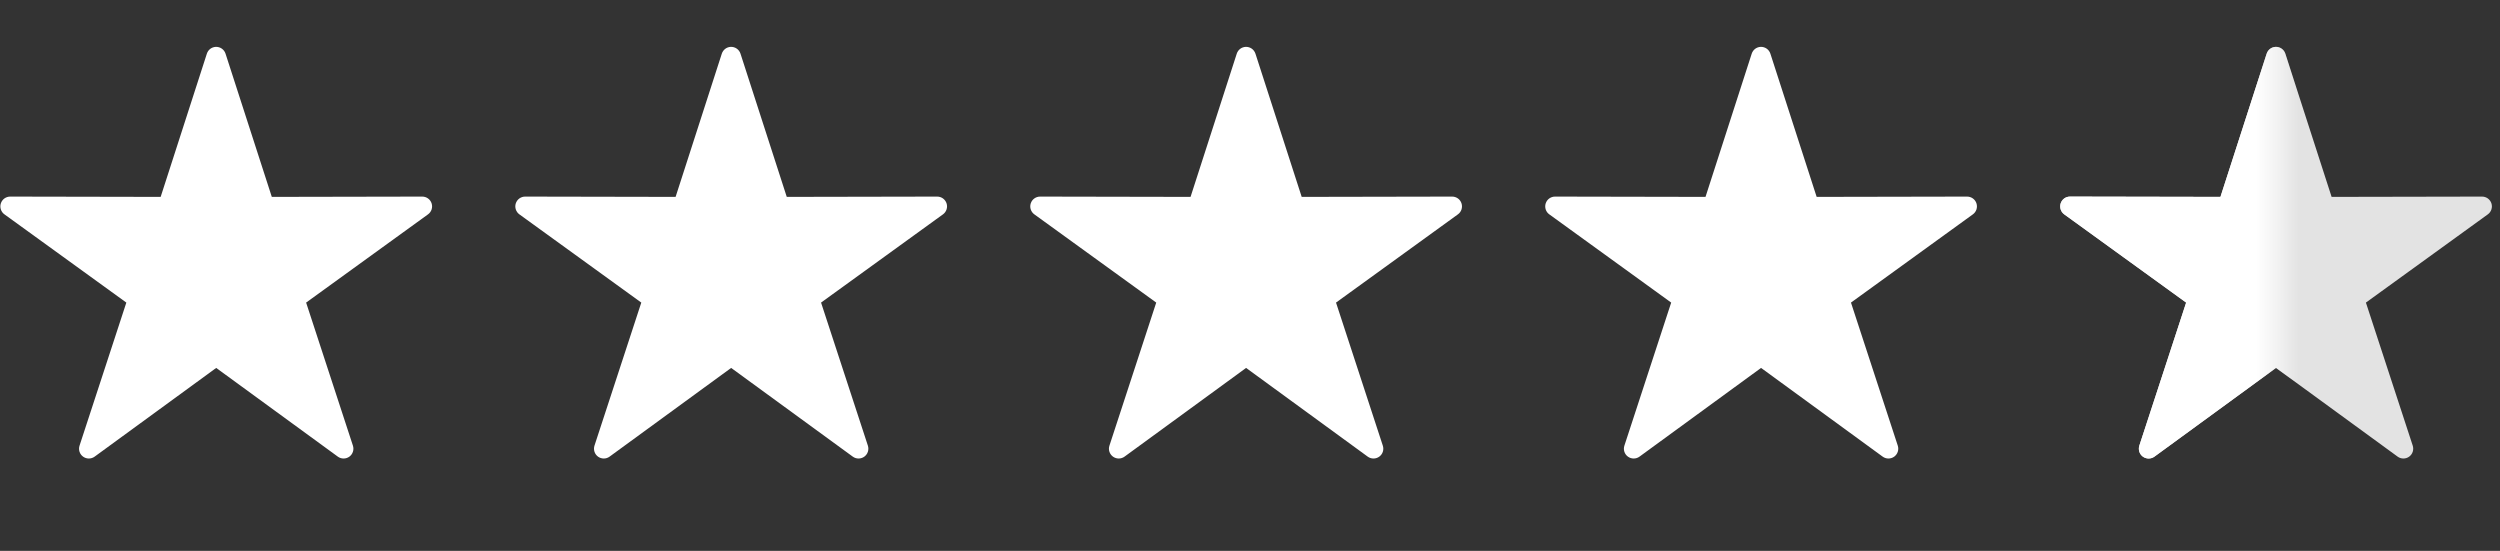
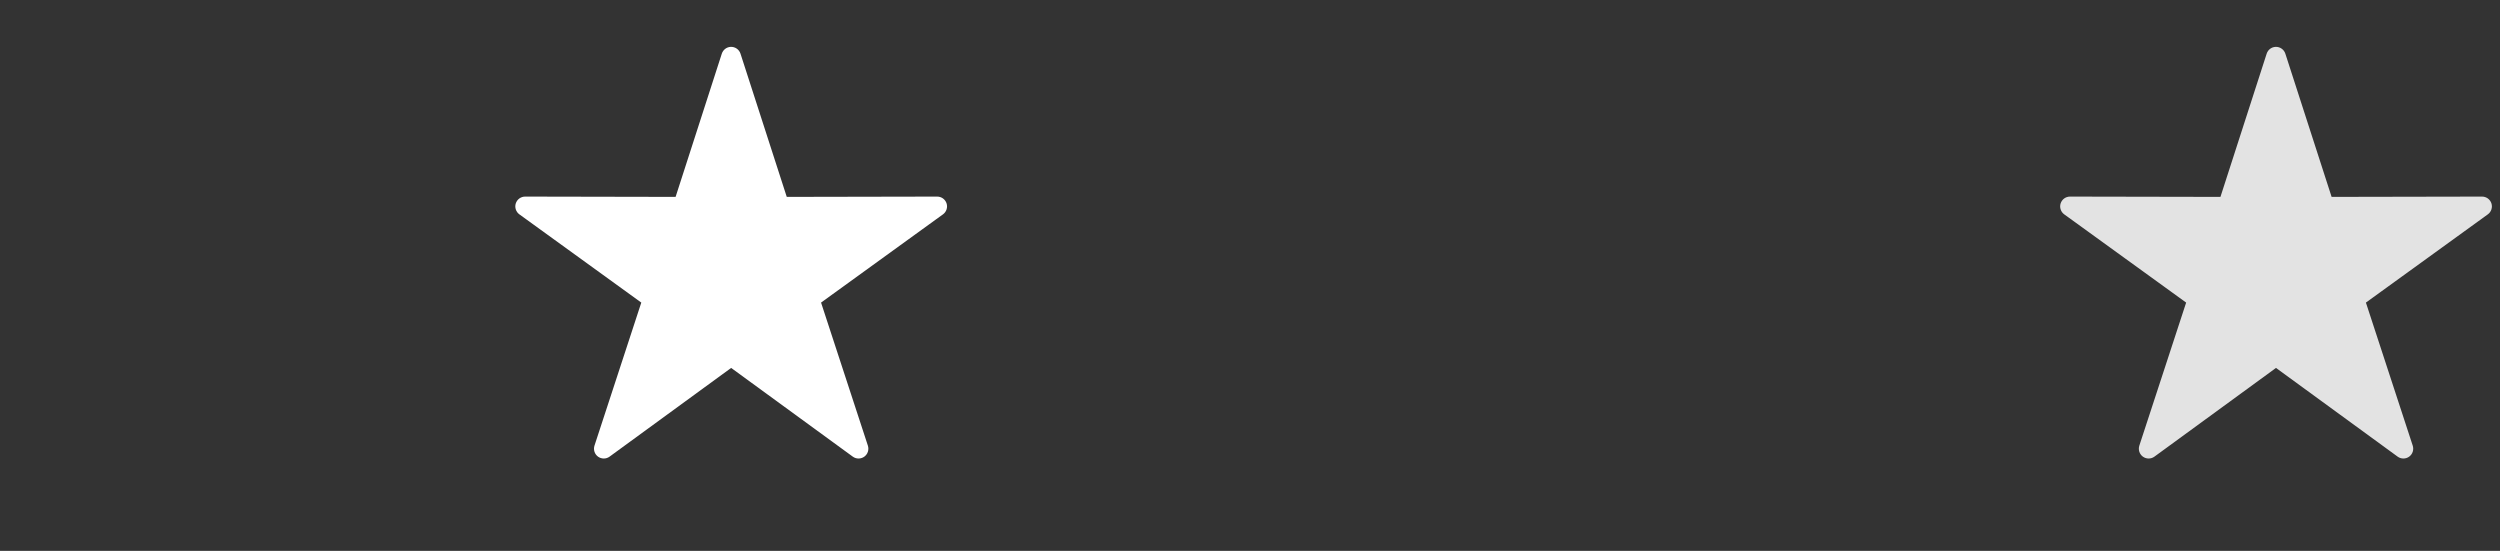
<svg xmlns="http://www.w3.org/2000/svg" width="118" height="26" viewBox="0 0 118 26" fill="none">
  <rect x="0" y="0" width="118" height="26" fill="#333333" stroke="none" />
-   <path fill-rule="evenodd" clip-rule="evenodd" d="M10.185 2.212C10.091 2.216 10 2.249 9.924 2.306C9.849 2.364 9.793 2.443 9.764 2.533L7.583 9.293L0.481 9.279C0.383 9.279 0.288 9.31 0.208 9.367C0.129 9.425 0.07 9.506 0.04 9.599C0.009 9.692 0.01 9.793 0.04 9.886C0.07 9.979 0.129 10.06 0.209 10.117L5.963 14.282L3.754 21.035C3.723 21.128 3.723 21.228 3.753 21.322C3.783 21.415 3.842 21.496 3.922 21.554C4.001 21.611 4.096 21.642 4.194 21.642C4.292 21.642 4.388 21.611 4.467 21.553L10.205 17.366L15.945 21.553C16.024 21.611 16.119 21.642 16.218 21.642C16.315 21.642 16.411 21.611 16.49 21.554C16.569 21.496 16.628 21.415 16.658 21.322C16.689 21.228 16.688 21.128 16.658 21.035L14.449 14.282L20.203 10.117C20.282 10.06 20.341 9.979 20.372 9.886C20.402 9.793 20.402 9.692 20.372 9.599C20.342 9.506 20.283 9.425 20.203 9.367C20.124 9.31 20.029 9.279 19.93 9.279L12.829 9.293L10.645 2.533C10.614 2.436 10.552 2.353 10.469 2.295C10.386 2.237 10.286 2.208 10.185 2.212Z" fill="#fff" />
  <path fill-rule="evenodd" clip-rule="evenodd" d="M34.491 2.212C34.396 2.216 34.305 2.249 34.23 2.306C34.155 2.364 34.099 2.443 34.069 2.533L31.888 9.293L24.787 9.279C24.689 9.279 24.593 9.31 24.514 9.367C24.435 9.425 24.376 9.506 24.345 9.599C24.315 9.692 24.315 9.793 24.346 9.886C24.376 9.979 24.435 10.06 24.514 10.117L30.269 14.282L28.059 21.035C28.029 21.128 28.029 21.228 28.059 21.322C28.089 21.415 28.148 21.496 28.227 21.554C28.306 21.611 28.402 21.642 28.5 21.642C28.598 21.642 28.693 21.611 28.772 21.553L34.51 17.366L40.251 21.553C40.33 21.611 40.425 21.642 40.523 21.642C40.621 21.642 40.717 21.611 40.796 21.554C40.875 21.496 40.934 21.415 40.964 21.322C40.994 21.228 40.994 21.128 40.964 21.035L38.754 14.282L44.509 10.117C44.588 10.06 44.647 9.979 44.677 9.886C44.708 9.793 44.708 9.692 44.678 9.599C44.647 9.506 44.588 9.425 44.509 9.367C44.43 9.31 44.334 9.279 44.236 9.279L37.135 9.293L34.951 2.533C34.92 2.436 34.858 2.353 34.775 2.295C34.692 2.237 34.592 2.208 34.491 2.212Z" fill="#fff" />
-   <path fill-rule="evenodd" clip-rule="evenodd" d="M58.797 2.212C58.702 2.216 58.611 2.249 58.536 2.306C58.46 2.364 58.404 2.443 58.375 2.533L56.194 9.293L49.092 9.279C48.994 9.279 48.899 9.31 48.82 9.367C48.74 9.425 48.681 9.506 48.651 9.599C48.621 9.692 48.621 9.793 48.651 9.886C48.682 9.979 48.741 10.06 48.82 10.117L54.574 14.282L52.365 21.035C52.334 21.128 52.334 21.228 52.364 21.322C52.395 21.415 52.454 21.496 52.533 21.554C52.612 21.611 52.708 21.642 52.806 21.642C52.904 21.642 52.999 21.611 53.078 21.553L58.816 17.366L64.556 21.553C64.635 21.611 64.731 21.642 64.829 21.642C64.927 21.642 65.022 21.611 65.101 21.554C65.181 21.496 65.24 21.415 65.27 21.322C65.3 21.228 65.3 21.128 65.269 21.035L63.06 14.282L68.814 10.117C68.894 10.06 68.953 9.979 68.983 9.886C69.013 9.793 69.013 9.692 68.983 9.599C68.953 9.506 68.894 9.425 68.815 9.367C68.735 9.31 68.64 9.279 68.542 9.279L61.44 9.293L59.257 2.533C59.225 2.436 59.163 2.353 59.081 2.295C58.997 2.237 58.898 2.208 58.797 2.212Z" fill="#fff" />
-   <path fill-rule="evenodd" clip-rule="evenodd" d="M83.102 2.212C83.008 2.216 82.917 2.249 82.841 2.306C82.766 2.364 82.71 2.443 82.681 2.533L80.5 9.293L73.398 9.279C73.3 9.279 73.205 9.31 73.125 9.367C73.046 9.425 72.987 9.506 72.957 9.599C72.927 9.692 72.927 9.793 72.957 9.886C72.987 9.979 73.046 10.06 73.126 10.117L78.88 14.282L76.671 21.035C76.64 21.128 76.64 21.228 76.67 21.322C76.7 21.415 76.759 21.496 76.839 21.554C76.918 21.611 77.013 21.642 77.111 21.642C77.209 21.642 77.305 21.611 77.384 21.553L83.122 17.366L88.862 21.553C88.941 21.611 89.037 21.642 89.135 21.642C89.232 21.642 89.328 21.611 89.407 21.554C89.486 21.496 89.545 21.415 89.575 21.322C89.606 21.228 89.605 21.128 89.575 21.035L87.366 14.282L93.12 10.117C93.199 10.06 93.258 9.979 93.289 9.886C93.319 9.793 93.319 9.692 93.289 9.599C93.259 9.506 93.2 9.425 93.12 9.367C93.041 9.31 92.945 9.279 92.847 9.279L85.746 9.293L83.562 2.533C83.531 2.436 83.469 2.353 83.386 2.295C83.303 2.237 83.203 2.208 83.102 2.212Z" fill="#fff" />
  <path fill-rule="evenodd" clip-rule="evenodd" d="M107.408 2.212C107.313 2.216 107.222 2.249 107.147 2.306C107.072 2.364 107.016 2.443 106.987 2.533L104.805 9.293L97.704 9.279C97.606 9.279 97.51 9.31 97.431 9.367C97.352 9.425 97.293 9.506 97.262 9.599C97.232 9.692 97.232 9.793 97.263 9.886C97.293 9.979 97.352 10.06 97.431 10.117L103.186 14.282L100.976 21.035C100.946 21.128 100.946 21.228 100.976 21.322C101.006 21.415 101.065 21.496 101.144 21.554C101.223 21.611 101.319 21.642 101.417 21.642C101.515 21.642 101.61 21.611 101.689 21.553L107.427 17.366L113.168 21.553C113.247 21.611 113.342 21.642 113.44 21.642C113.538 21.642 113.634 21.611 113.713 21.554C113.792 21.496 113.851 21.415 113.881 21.322C113.911 21.228 113.911 21.128 113.881 21.035L111.671 14.282L117.426 10.117C117.505 10.06 117.564 9.979 117.594 9.886C117.625 9.793 117.625 9.692 117.595 9.599C117.564 9.506 117.505 9.425 117.426 9.367C117.347 9.31 117.251 9.279 117.153 9.279L110.052 9.293L107.868 2.533C107.837 2.436 107.775 2.353 107.692 2.295C107.609 2.237 107.509 2.208 107.408 2.212Z" fill="#E3E3E3" />
  <mask id="mask0" mask-type="alpha" maskUnits="userSpaceOnUse" x="96" y="0" width="12" height="26">
-     <rect x="96.58" y="0.287" width="10.952" height="25.02" fill="#C4C4C4" />
-   </mask>
+     </mask>
  <g mask="url(#mask0)">
-     <path fill-rule="evenodd" clip-rule="evenodd" d="M107.408 2.212C107.314 2.216 107.222 2.249 107.147 2.306C107.072 2.364 107.016 2.443 106.987 2.533L104.805 9.293L97.704 9.279C97.606 9.279 97.51 9.31 97.431 9.367C97.352 9.425 97.293 9.506 97.263 9.599C97.232 9.692 97.232 9.793 97.263 9.886C97.293 9.979 97.352 10.06 97.432 10.117L103.186 14.282L100.976 21.035C100.946 21.128 100.946 21.228 100.976 21.322C101.006 21.415 101.065 21.496 101.144 21.554C101.224 21.611 101.319 21.642 101.417 21.642C101.515 21.642 101.61 21.611 101.69 21.553L107.428 17.366L113.168 21.553C113.247 21.611 113.342 21.642 113.44 21.642C113.538 21.642 113.634 21.611 113.713 21.554C113.792 21.496 113.851 21.415 113.881 21.322C113.911 21.228 113.911 21.128 113.881 21.035L111.671 14.282L117.426 10.117C117.505 10.06 117.564 9.979 117.595 9.886C117.625 9.793 117.625 9.692 117.595 9.599C117.564 9.506 117.505 9.425 117.426 9.367C117.347 9.31 117.251 9.279 117.153 9.279L110.052 9.293L107.868 2.533C107.837 2.436 107.775 2.353 107.692 2.295C107.609 2.237 107.509 2.208 107.408 2.212Z" fill="#fff" />
-   </g>
+     </g>
</svg>